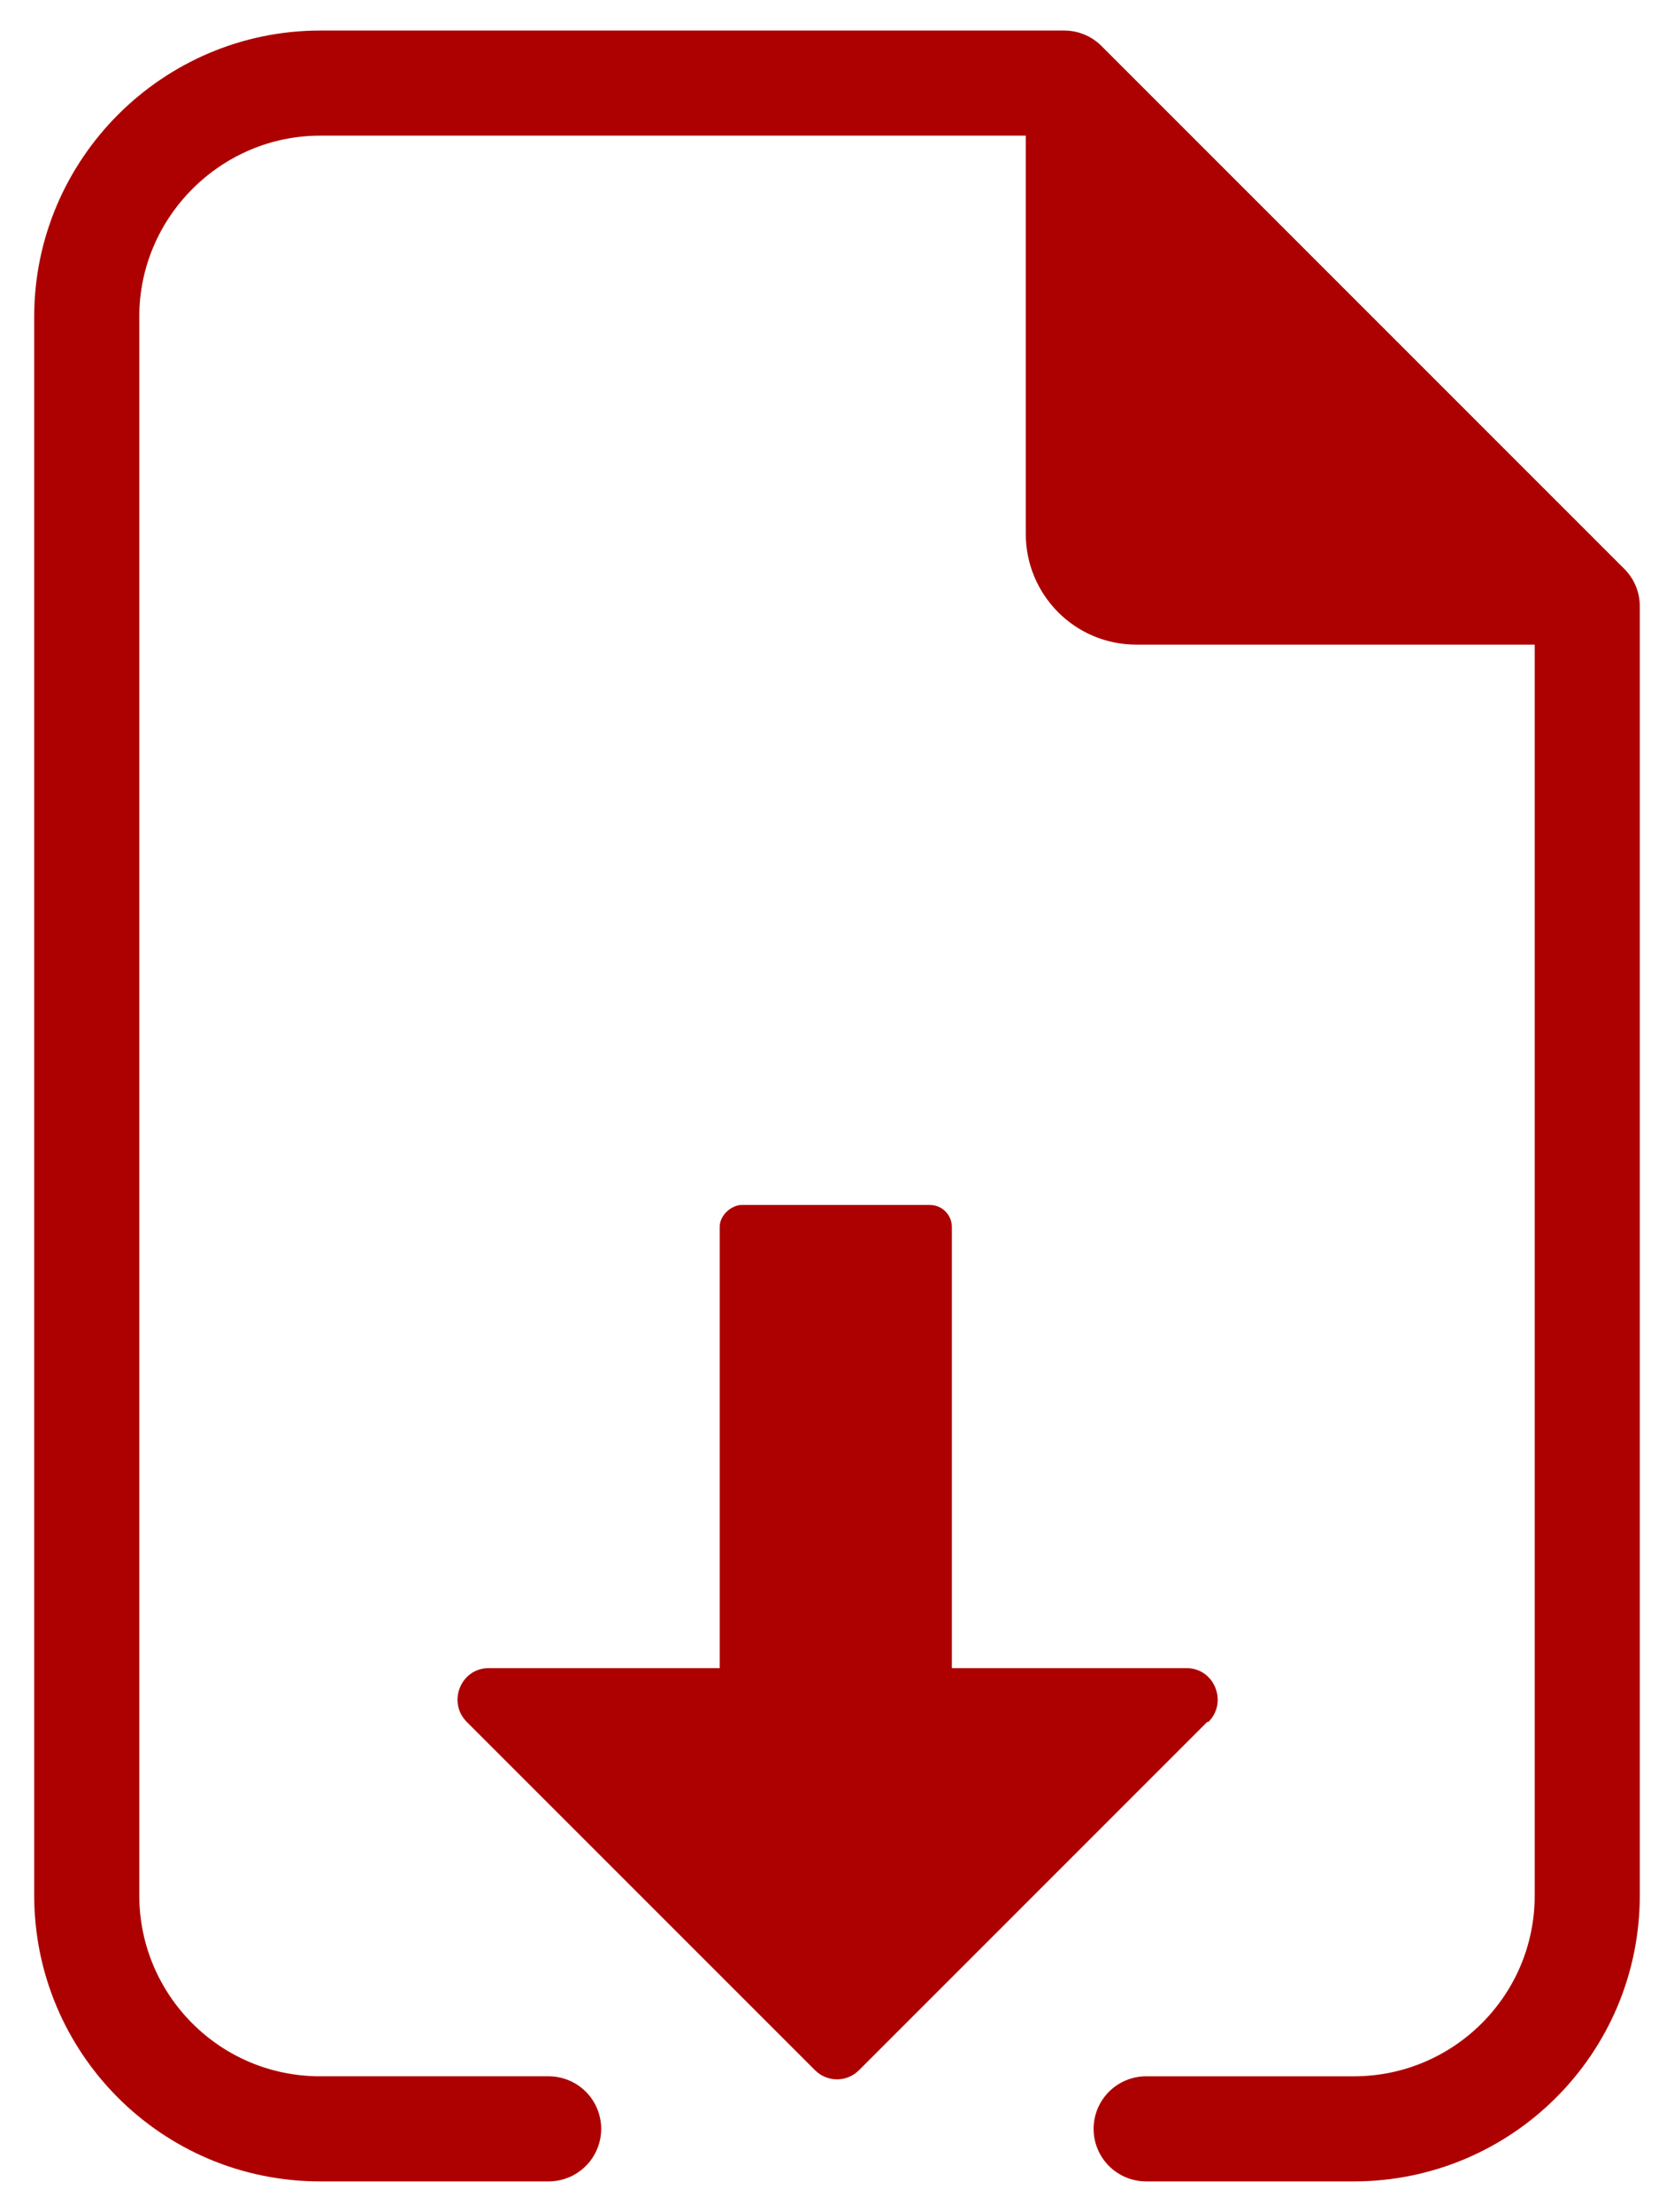
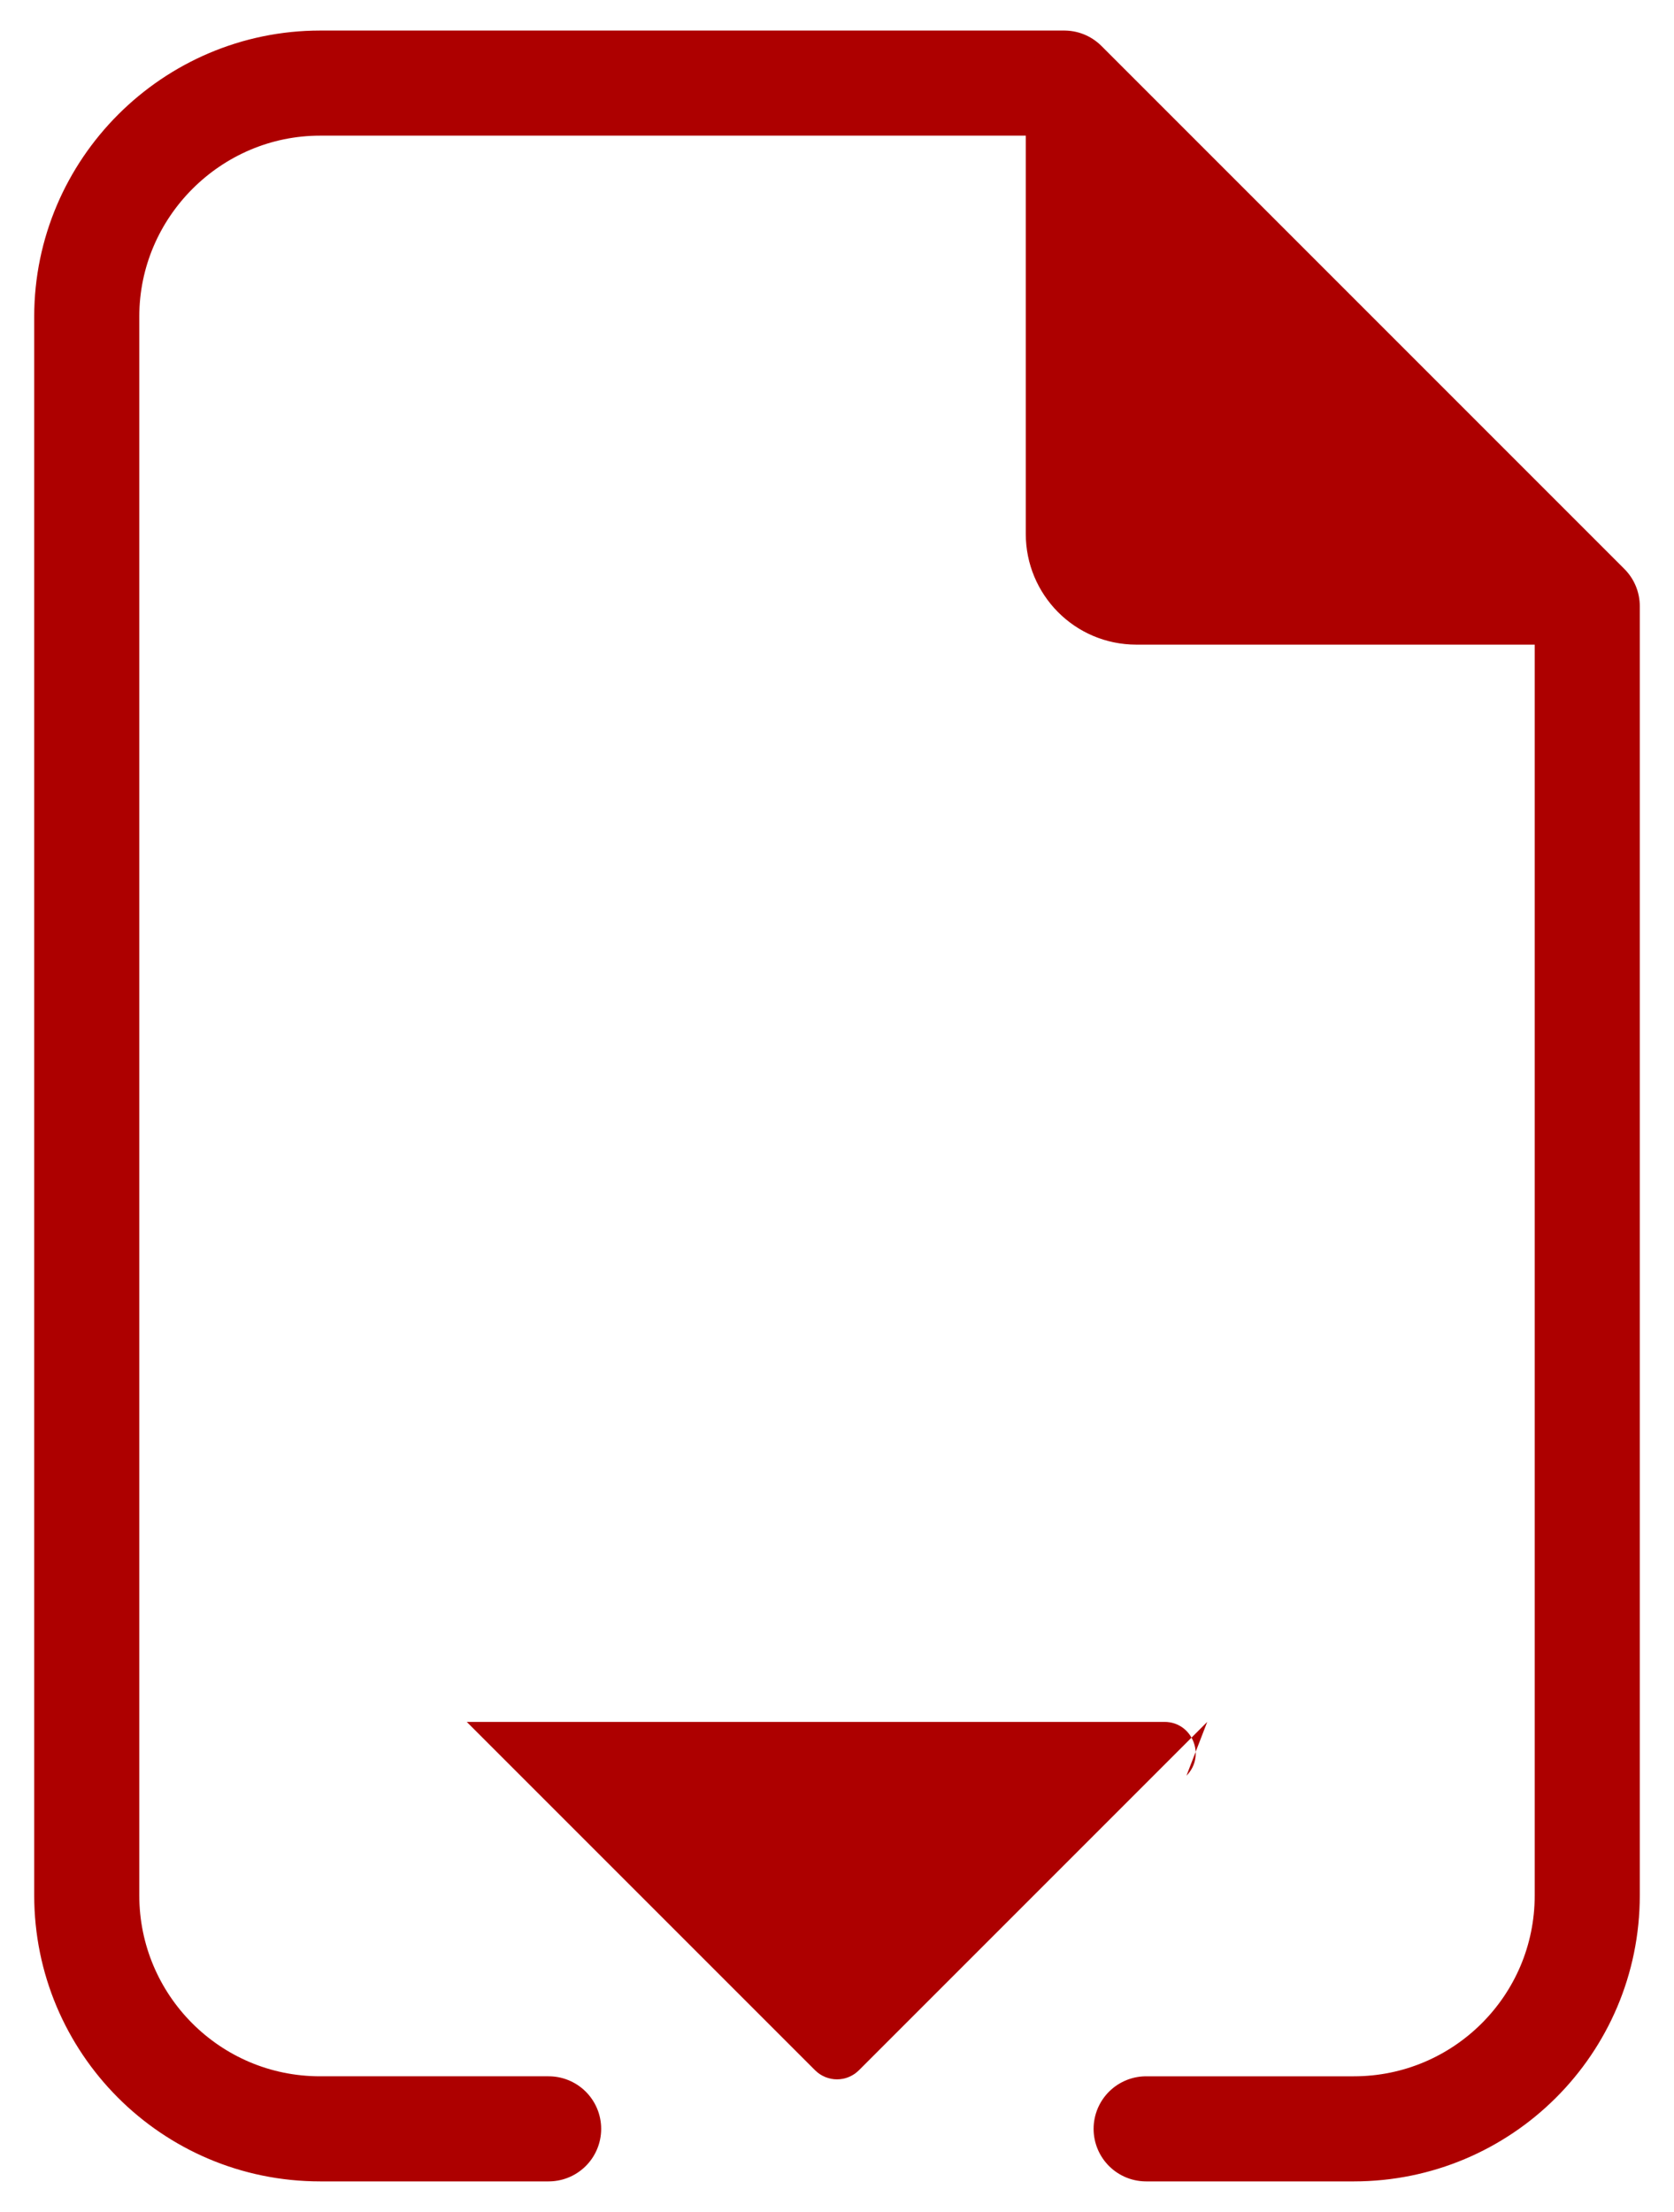
<svg xmlns="http://www.w3.org/2000/svg" id="_レイヤー_1" data-name="レイヤー_1" version="1.1" viewBox="0 0 137 181">
  <defs>
    <style>
      .st0 {
        fill: #dbac00;
      }

      .st1 {
        stroke-width: 6.7px;
      }

      .st1, .st2 {
        fill: #ad0000;
      }

      .st1, .st3 {
        stroke: #ad0000;
        stroke-linecap: round;
        stroke-linejoin: round;
      }

      .st4 {
        display: none;
      }

      .st3 {
        fill: none;
        stroke-width: 8.6px;
      }
    </style>
  </defs>
  <g>
    <path class="st3" d="M44.9,174.2h-18.7c-10.6,0-19.1-8.6-19.1-19.1V25.9c0-10.5,8.6-19.1,19.1-19.1h60.9c16.7,16.7,26.1,26.1,42.8,42.8v105.5c0,10.6-8.6,19.1-19.1,19.1h0s-17,0-17,0" />
    <path class="st1" d="M129.8,49.4h-36.8c-3.2,0-5.7-2.6-5.7-5.7V6.8l42.6,42.6h-.1Z" />
  </g>
  <g>
-     <path class="st2" d="M98.8,140.9l-28.5,28.5c-1,1-2.6,1-3.6,0l-28.5-28.5c-1.6-1.6-.5-4.4,1.8-4.4h57.1c2.3,0,3.4,2.8,1.8,4.4Z" />
-     <rect class="st2" x="42.4" y="115.3" width="52.1" height="19" rx="1.8" ry="1.8" transform="translate(193.2 56.2) rotate(90)" />
+     <path class="st2" d="M98.8,140.9l-28.5,28.5c-1,1-2.6,1-3.6,0l-28.5-28.5h57.1c2.3,0,3.4,2.8,1.8,4.4Z" />
  </g>
  <g class="st4">
    <g>
-       <path class="st0" d="M98.5,140.5l-28.3,28.3c-1,1-2.6,1-3.6,0l-28.3-28.3c-1.6-1.6-.5-4.3,1.8-4.3h56.5c2.3,0,3.4,2.7,1.8,4.3Z" />
-       <rect class="st0" x="42.6" y="115.1" width="51.6" height="18.8" rx="1.8" ry="1.8" transform="translate(192.9 56) rotate(90)" />
-     </g>
+       </g>
    <path class="st0" d="M129.3,176.5h-33.8c-2.3,0-4.2-1.9-4.2-4.2s1.9-4.2,4.2-4.2h29.6V59.2l-38.1-38.1H11.8v147h29.6c2.3,0,4.2,1.9,4.2,4.2s-1.9,4.2-4.2,4.2H7.6c-2.3,0-4.2-1.9-4.2-4.2V16.9c0-2.3,1.9-4.2,4.2-4.2h81.1c1.1,0,2.2.4,3,1.2l40.6,40.6c.8.8,1.2,1.9,1.2,3v114.9c0,2.3-1.9,4.2-4.2,4.2Z" />
    <path class="st0" d="M129.3,61.6h-40.6c-2.3,0-4.2-1.9-4.2-4.2V16.9c0-1.7,1-3.2,2.6-3.9,1.6-.7,3.4-.3,4.6.9l40.6,40.6c1.2,1.2,1.6,3,.9,4.6-.7,1.6-2.2,2.6-3.9,2.6ZM93,53.2h26.1l-26.1-26.1v26.1Z" />
  </g>
</svg>